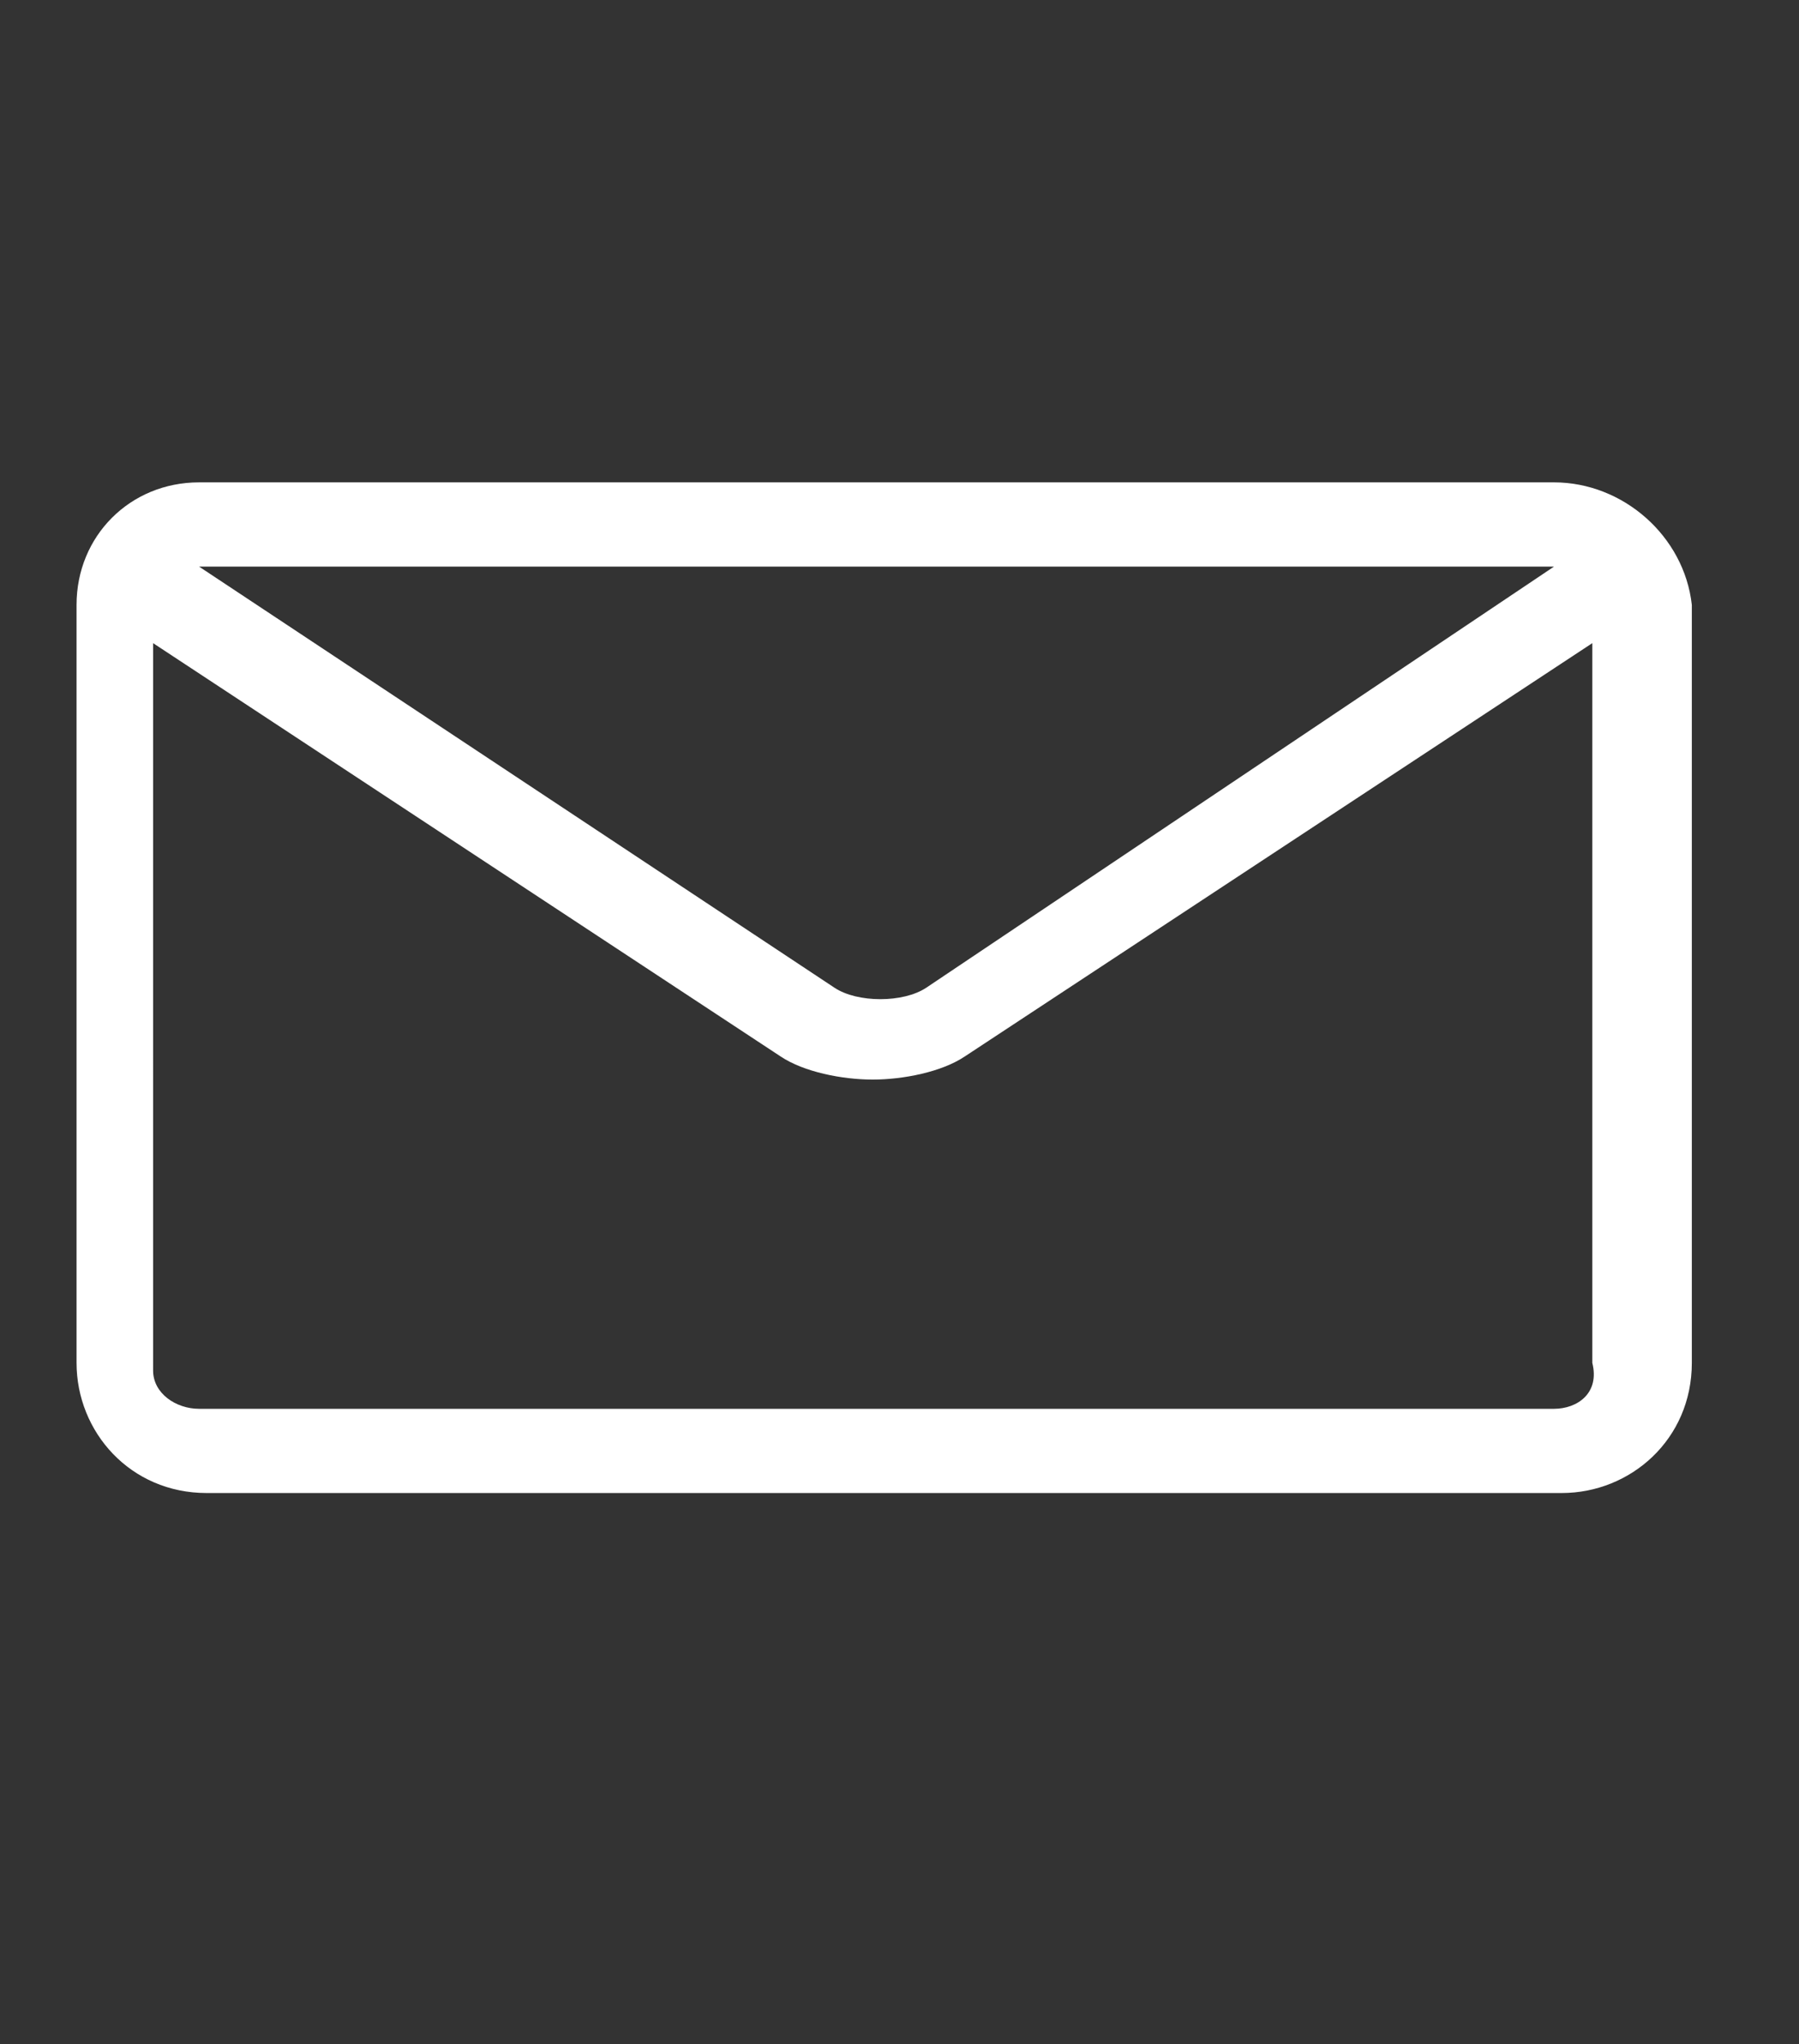
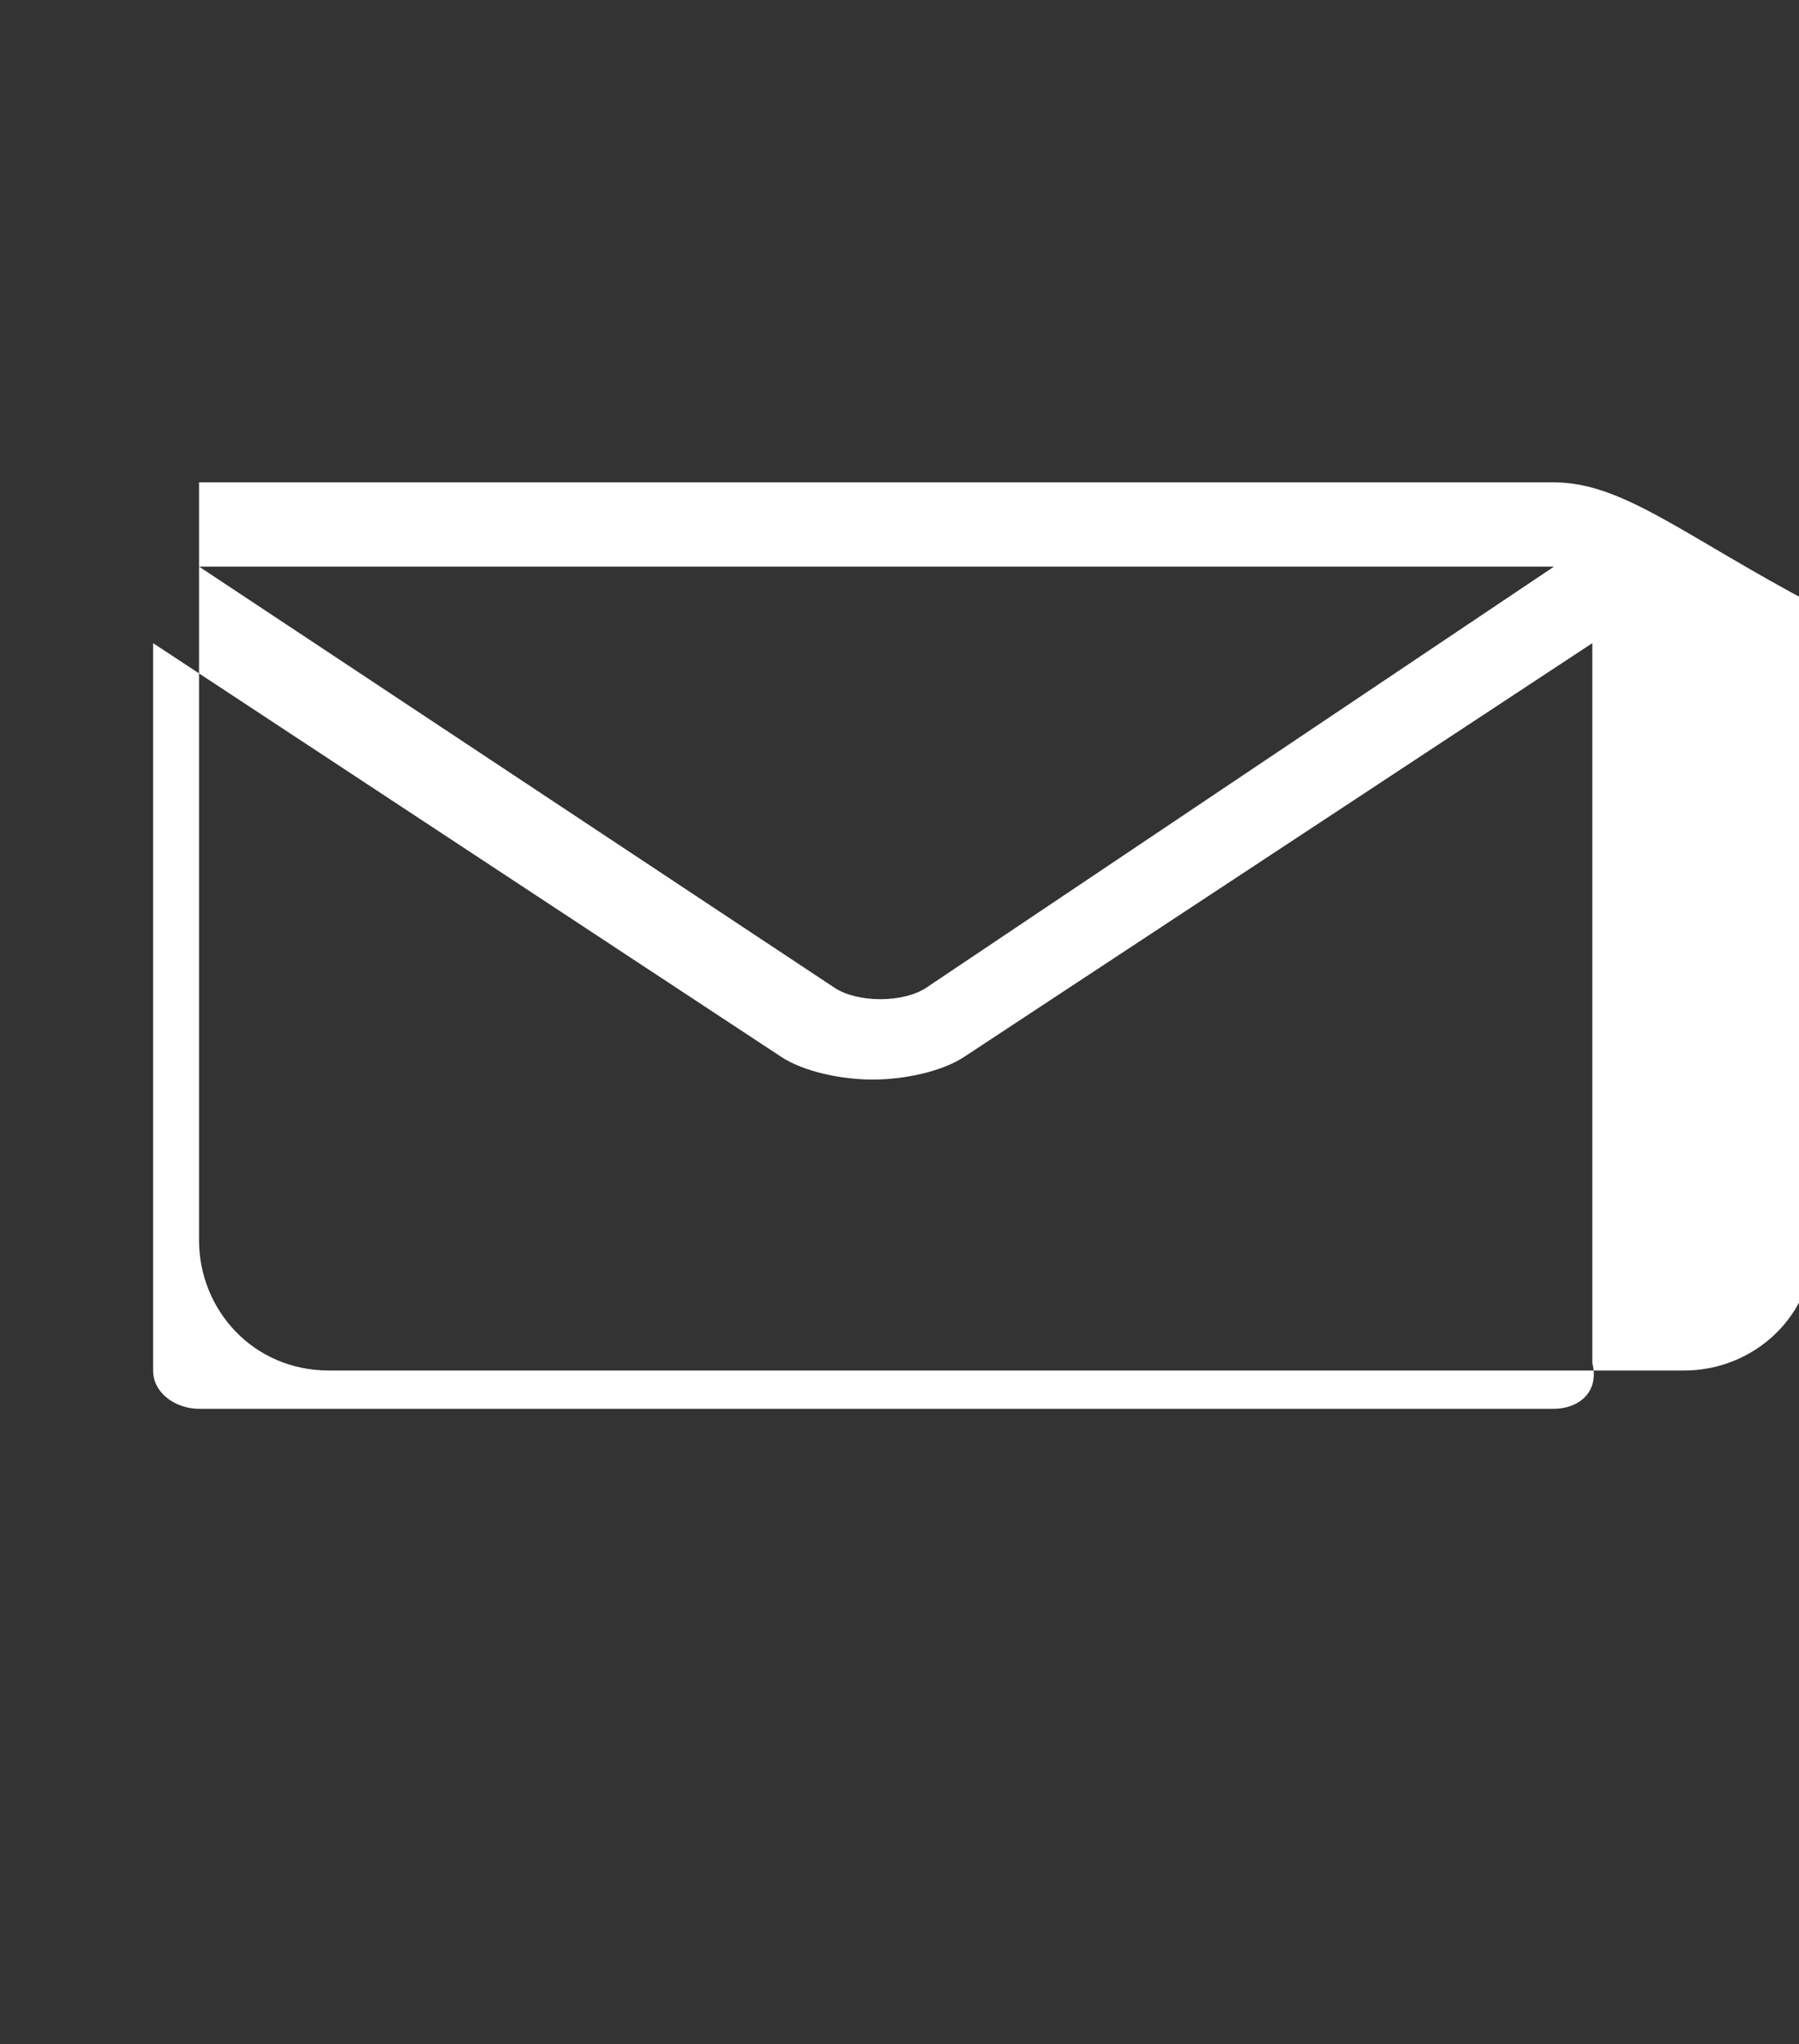
<svg xmlns="http://www.w3.org/2000/svg" version="1.1" id="Ebene_1" x="0px" y="0px" viewBox="0 0 23.5 26.7" style="enable-background:new 0 0 23.5 26.7;" xml:space="preserve">
  <rect x="0" y="0" width="23.5" height="26.7" fill="#333333" stroke="none" />
  <style type="text/css">
	.st0{fill:#FFFFFF;}
</style>
  <g>
-     <path class="st0" d="M20.3,18.4H2.6c-0.3,0-0.6-0.2-0.6-0.5V8.4l8.2,5.4c0.3,0.2,0.8,0.3,1.2,0.3c0.4,0,0.9-0.1,1.2-0.3l8.2-5.4   v9.4C20.9,18.2,20.6,18.4,20.3,18.4 M20.3,7.4C20.4,7.4,20.4,7.4,20.3,7.4l-8.2,5.5c-0.3,0.2-0.9,0.2-1.2,0L2.6,7.4   c0,0,0.1,0,0.1,0H20.3L20.3,7.4z M20.3,6.3H2.6C1.7,6.3,1,7,1,7.9v9.9c0,0.9,0.7,1.7,1.7,1.7h17.7c0.9,0,1.7-0.7,1.7-1.7V7.9   C22,7,21.2,6.3,20.3,6.3" />
+     <path class="st0" d="M20.3,18.4H2.6c-0.3,0-0.6-0.2-0.6-0.5V8.4l8.2,5.4c0.3,0.2,0.8,0.3,1.2,0.3c0.4,0,0.9-0.1,1.2-0.3l8.2-5.4   v9.4C20.9,18.2,20.6,18.4,20.3,18.4 M20.3,7.4C20.4,7.4,20.4,7.4,20.3,7.4l-8.2,5.5c-0.3,0.2-0.9,0.2-1.2,0L2.6,7.4   c0,0,0.1,0,0.1,0H20.3L20.3,7.4z M20.3,6.3H2.6v9.9c0,0.9,0.7,1.7,1.7,1.7h17.7c0.9,0,1.7-0.7,1.7-1.7V7.9   C22,7,21.2,6.3,20.3,6.3" />
  </g>
</svg>